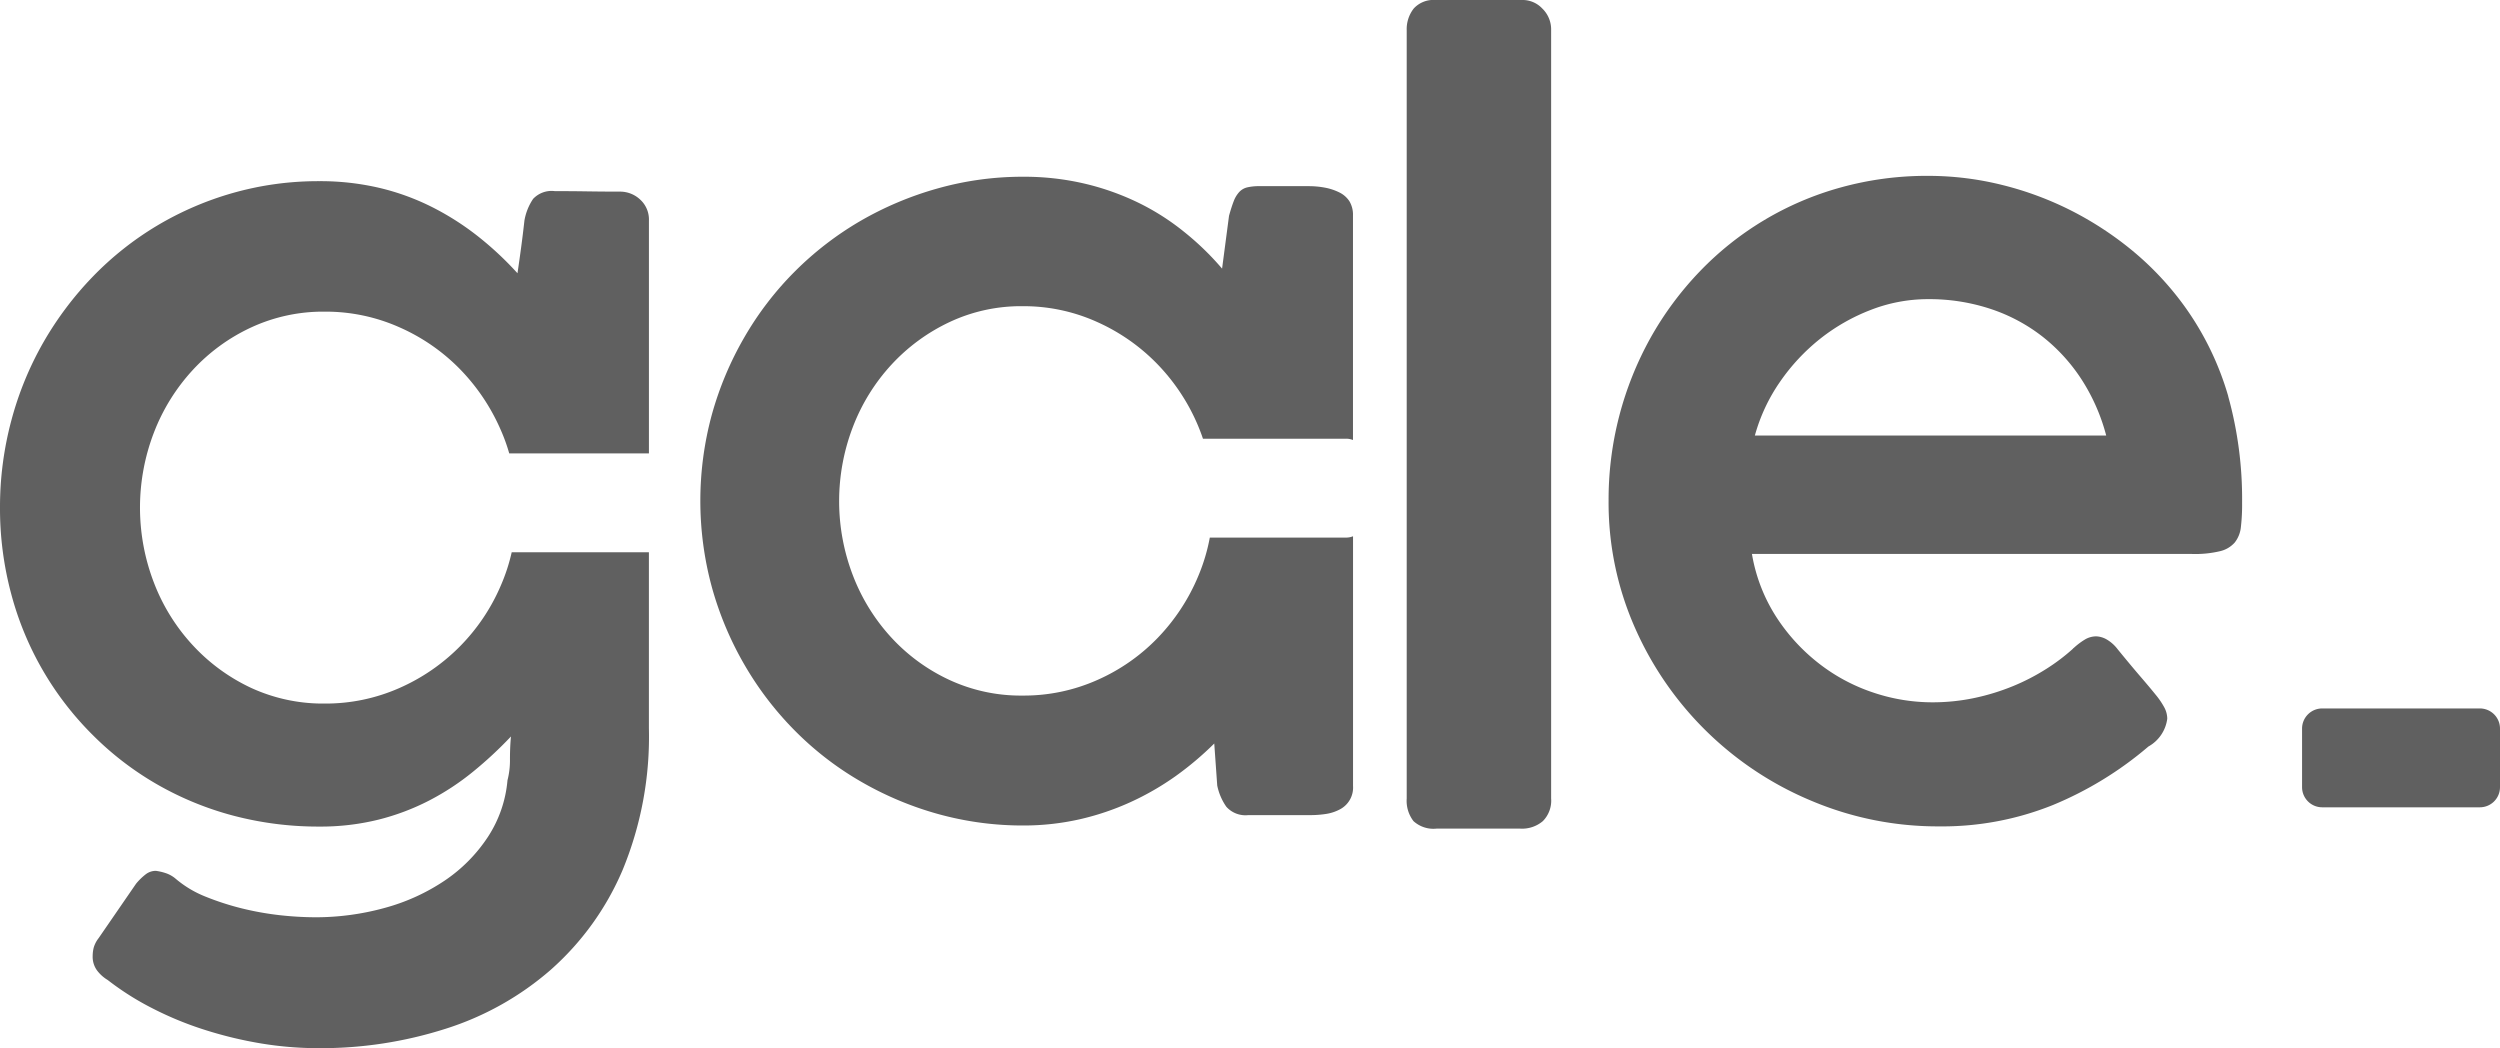
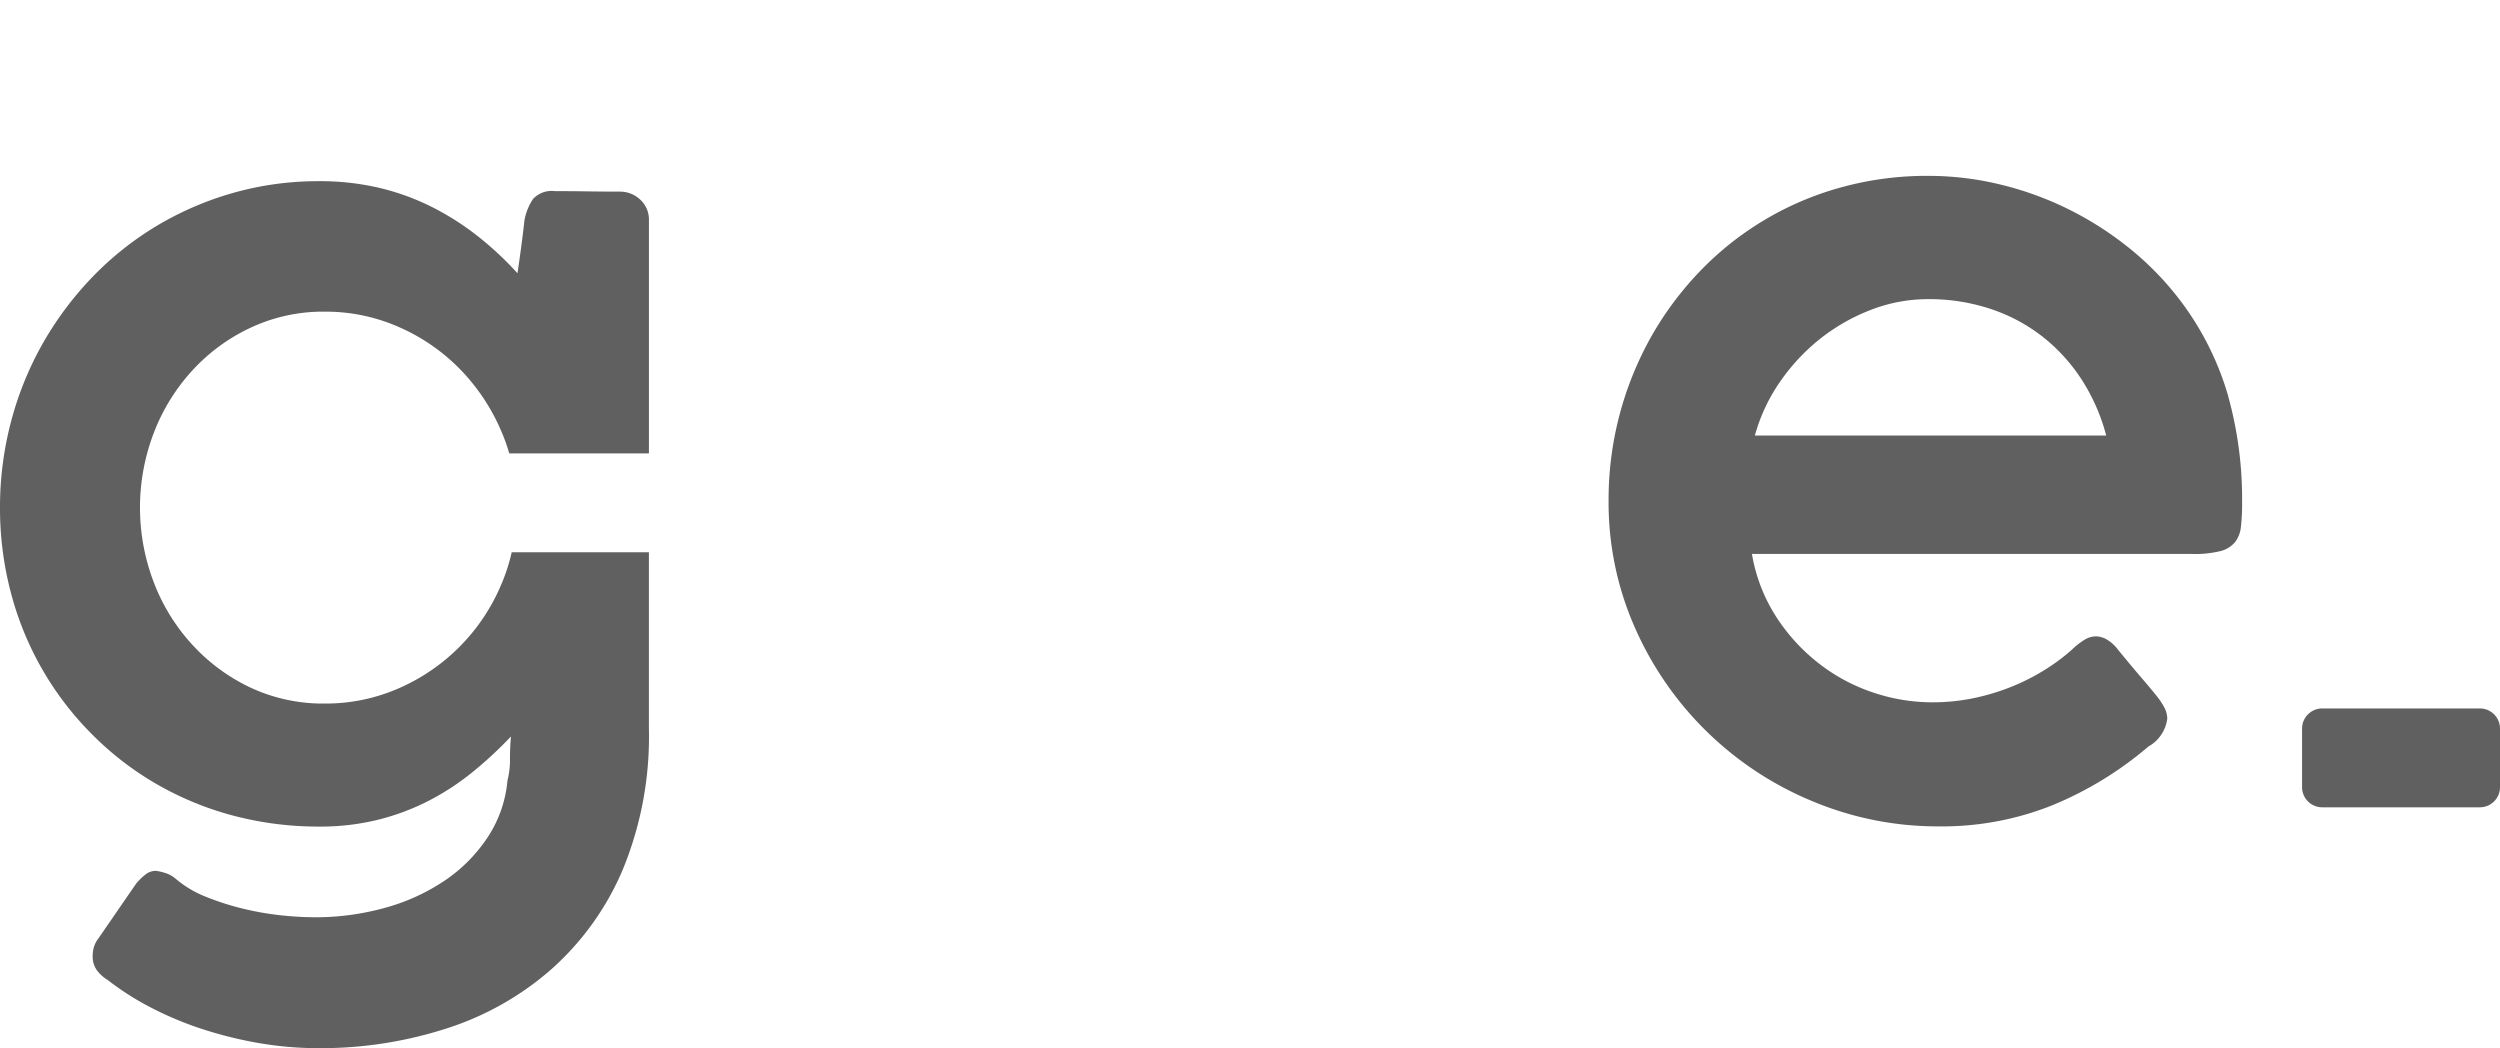
<svg xmlns="http://www.w3.org/2000/svg" width="208.741" height="87.52" viewBox="0 0 208.741 87.52">
  <defs>
    <clipPath id="clip-path">
      <rect id="Retângulo_218" data-name="Retângulo 218" width="208.741" height="87.52" transform="translate(0 0)" fill="none" />
    </clipPath>
  </defs>
  <g id="Grupo_427" data-name="Grupo 427" transform="translate(0 0)">
    <g id="Grupo_426" data-name="Grupo 426" clip-path="url(#clip-path)">
-       <path id="Caminho_1712" data-name="Caminho 1712" d="M74.441,30.439a15.666,15.666,0,0,1,4.845-3.548,13.993,13.993,0,0,1,6.088-1.325,14.884,14.884,0,0,1,6.247,1.325,16.231,16.231,0,0,1,5.052,3.548,16.649,16.649,0,0,1,3.389,5.177c.138.338.269.676.38,1.014h11.941a1.5,1.5,0,0,1,.586.111V17.981a2.177,2.177,0,0,0-.3-1.181,2.107,2.107,0,0,0-.849-.738,4.577,4.577,0,0,0-1.194-.394,7.257,7.257,0,0,0-1.326-.124h-4.12a4.361,4.361,0,0,0-1.036.1,1.329,1.329,0,0,0-.676.393,2.383,2.383,0,0,0-.456.759q-.186.477-.393,1.222l-.58,4.411A23.189,23.189,0,0,0,98.82,19.32a20.039,20.039,0,0,0-3.859-2.437,21.581,21.581,0,0,0-4.472-1.567,22.091,22.091,0,0,0-5.032-.559,26.157,26.157,0,0,0-7.158.974,27.866,27.866,0,0,0-6.46,2.719,26.847,26.847,0,0,0-5.467,4.21,26.533,26.533,0,0,0-4.2,5.467A27.567,27.567,0,0,0,59.442,34.6a27.465,27.465,0,0,0,0,14.44,27.513,27.513,0,0,0,2.727,6.481,27.036,27.036,0,0,0,4.2,5.487,26.152,26.152,0,0,0,5.467,4.224A27.589,27.589,0,0,0,78.3,67.96a26.426,26.426,0,0,0,7.158.966,21.232,21.232,0,0,0,4.659-.511,21.965,21.965,0,0,0,4.293-1.449,22.9,22.9,0,0,0,3.776-2.181,26.225,26.225,0,0,0,3.2-2.706l.248,3.506a4.759,4.759,0,0,0,.759,1.774,2.141,2.141,0,0,0,1.836.7h5.156a8.446,8.446,0,0,0,1.346-.1,3.591,3.591,0,0,0,1.132-.373,2.051,2.051,0,0,0,1.111-1.96V44.775a1.5,1.5,0,0,1-.586.111H101.015a15.6,15.6,0,0,1-.953,3.188,16.637,16.637,0,0,1-3.389,5.177,15.945,15.945,0,0,1-5.052,3.527,15.067,15.067,0,0,1-6.247,1.3,14.165,14.165,0,0,1-6.088-1.3,15.383,15.383,0,0,1-4.845-3.527,16.184,16.184,0,0,1-3.216-5.177,17.3,17.3,0,0,1,0-12.458,16.2,16.2,0,0,1,3.216-5.177" fill="#606060" />
-       <path id="Caminho_1713" data-name="Caminho 1713" d="M128.775.711A2.26,2.26,0,0,0,127.2,0H119.85a2.227,2.227,0,0,0-1.808.711,2.787,2.787,0,0,0-.587,1.808v64.15a2.779,2.779,0,0,0,.566,1.891,2.471,2.471,0,0,0,1.912.628h7.02a2.676,2.676,0,0,0,1.87-.628,2.424,2.424,0,0,0,.691-1.891V2.519a2.425,2.425,0,0,0-.739-1.808" fill="#606060" />
      <path id="Caminho_1714" data-name="Caminho 1714" d="M186.05,33.082a24.5,24.5,0,0,0-3.644-7.5,25.1,25.1,0,0,0-4.224-4.541,27.9,27.9,0,0,0-5.163-3.417,27.259,27.259,0,0,0-5.819-2.174,25.507,25.507,0,0,0-6.212-.766,26.853,26.853,0,0,0-7.309.973A25.8,25.8,0,0,0,141.89,22.7a27.1,27.1,0,0,0-4.079,5.515,27.761,27.761,0,0,0-3.5,13.563,25.83,25.83,0,0,0,2.216,10.671,27.751,27.751,0,0,0,14.764,14.433A27.072,27.072,0,0,0,161.9,69a24.749,24.749,0,0,0,9.505-1.781,29.726,29.726,0,0,0,7.979-4.887,3.112,3.112,0,0,0,1.574-2.319,2.017,2.017,0,0,0-.228-.911A6.391,6.391,0,0,0,180,58.02q-.5-.621-1.284-1.532t-1.9-2.278a3.145,3.145,0,0,0-.932-.828,1.9,1.9,0,0,0-.856-.249,1.85,1.85,0,0,0-.952.269,5.9,5.9,0,0,0-.953.725.037.037,0,0,0-.041.042,16.34,16.34,0,0,1-2.216,1.677,17.848,17.848,0,0,1-2.754,1.429,18.6,18.6,0,0,1-3.209.994,16.893,16.893,0,0,1-3.582.372,15.5,15.5,0,0,1-4.887-.807,15.146,15.146,0,0,1-4.514-2.4,15.737,15.737,0,0,1-3.589-3.893,14,14,0,0,1-2.05-5.287h36.747a8.854,8.854,0,0,0,2.319-.228,2.34,2.34,0,0,0,1.243-.725,2.482,2.482,0,0,0,.517-1.3,16.225,16.225,0,0,0,.1-2.009,32.048,32.048,0,0,0-1.16-8.9m-39.522,3.272a14.731,14.731,0,0,1,2.091-4.473,16.708,16.708,0,0,1,3.355-3.6,16.118,16.118,0,0,1,4.252-2.422,13.17,13.17,0,0,1,4.762-.891,16.285,16.285,0,0,1,5.26.828,14.363,14.363,0,0,1,4.348,2.34,14.759,14.759,0,0,1,3.251,3.6,16.18,16.18,0,0,1,2.016,4.618Z" fill="#606060" />
      <path id="Caminho_1715" data-name="Caminho 1715" d="M207.064,67.407H193.891a1.682,1.682,0,0,1-1.677-1.677v-4.9a1.682,1.682,0,0,1,1.677-1.677h13.173a1.682,1.682,0,0,1,1.677,1.677v4.9a1.682,1.682,0,0,1-1.677,1.677" fill="#606060" />
      <path id="Caminho_1716" data-name="Caminho 1716" d="M16.1,30.888a15.508,15.508,0,0,1,4.887-3.555,14.265,14.265,0,0,1,6.129-1.311,15.1,15.1,0,0,1,6.2,1.29,16.192,16.192,0,0,1,5.073,3.493,16.886,16.886,0,0,1,3.431,5.115,15.046,15.046,0,0,1,.7,1.939H54.183V18.415a2.252,2.252,0,0,0-.725-1.746A2.444,2.444,0,0,0,51.774,16c-.918,0-1.829-.007-2.727-.021s-1.808-.021-2.726-.021a2.118,2.118,0,0,0-1.808.649,4.642,4.642,0,0,0-.725,1.808c-.083.746-.173,1.485-.269,2.2s-.2,1.457-.311,2.2a27.2,27.2,0,0,0-3.285-3.071,22.748,22.748,0,0,0-3.852-2.458,20.06,20.06,0,0,0-4.4-1.6,21.6,21.6,0,0,0-5.012-.559,26.109,26.109,0,0,0-7.171.973A26.539,26.539,0,0,0,13.1,18.85a26.131,26.131,0,0,0-5.363,4.259A27.844,27.844,0,0,0,3.6,28.624a27.253,27.253,0,0,0-2.657,6.5A27.962,27.962,0,0,0,0,42.366,27.6,27.6,0,0,0,.939,49.6a26.012,26.012,0,0,0,6.8,11.768A25.682,25.682,0,0,0,13.1,65.482a26.242,26.242,0,0,0,6.385,2.623,27.8,27.8,0,0,0,7.171.911,20.081,20.081,0,0,0,4.949-.58,19.62,19.62,0,0,0,4.238-1.6,21.168,21.168,0,0,0,3.638-2.389,32.935,32.935,0,0,0,3.182-2.954c-.055.58-.083,1.215-.083,1.892a6.681,6.681,0,0,1-.207,1.767,10.236,10.236,0,0,1-1.643,4.741,13.016,13.016,0,0,1-3.575,3.617,16.876,16.876,0,0,1-4.991,2.285,21.694,21.694,0,0,1-5.88.794,27.889,27.889,0,0,1-2.851-.166,24.724,24.724,0,0,1-3.2-.566,22.481,22.481,0,0,1-3.078-.994,8.917,8.917,0,0,1-2.471-1.477,2.5,2.5,0,0,0-.9-.5,4.543,4.543,0,0,0-.766-.173,1.378,1.378,0,0,0-.836.277,4.921,4.921,0,0,0-.828.807l-3.12,4.535a2.36,2.36,0,0,0-.414.807,3.012,3.012,0,0,0-.083.691,1.936,1.936,0,0,0,.352,1.18,3.078,3.078,0,0,0,.9.814,23.176,23.176,0,0,0,3.782,2.389A28.179,28.179,0,0,0,17.131,86a33.652,33.652,0,0,0,4.68,1.126,29.335,29.335,0,0,0,4.763.393A34.232,34.232,0,0,0,37.2,85.9,24.648,24.648,0,0,0,45.99,80.97a23.267,23.267,0,0,0,5.991-8.317,29.172,29.172,0,0,0,2.2-11.823V46.114H42.725a15.445,15.445,0,0,1-.911,2.782,16.358,16.358,0,0,1-8.5,8.566,15.208,15.208,0,0,1-6.2,1.283,14.349,14.349,0,0,1-6.129-1.3A15.638,15.638,0,0,1,16.1,53.879a16.2,16.2,0,0,1-3.244-5.218,17.467,17.467,0,0,1,0-12.555A16.35,16.35,0,0,1,16.1,30.888" fill="#606060" />
    </g>
  </g>
</svg>